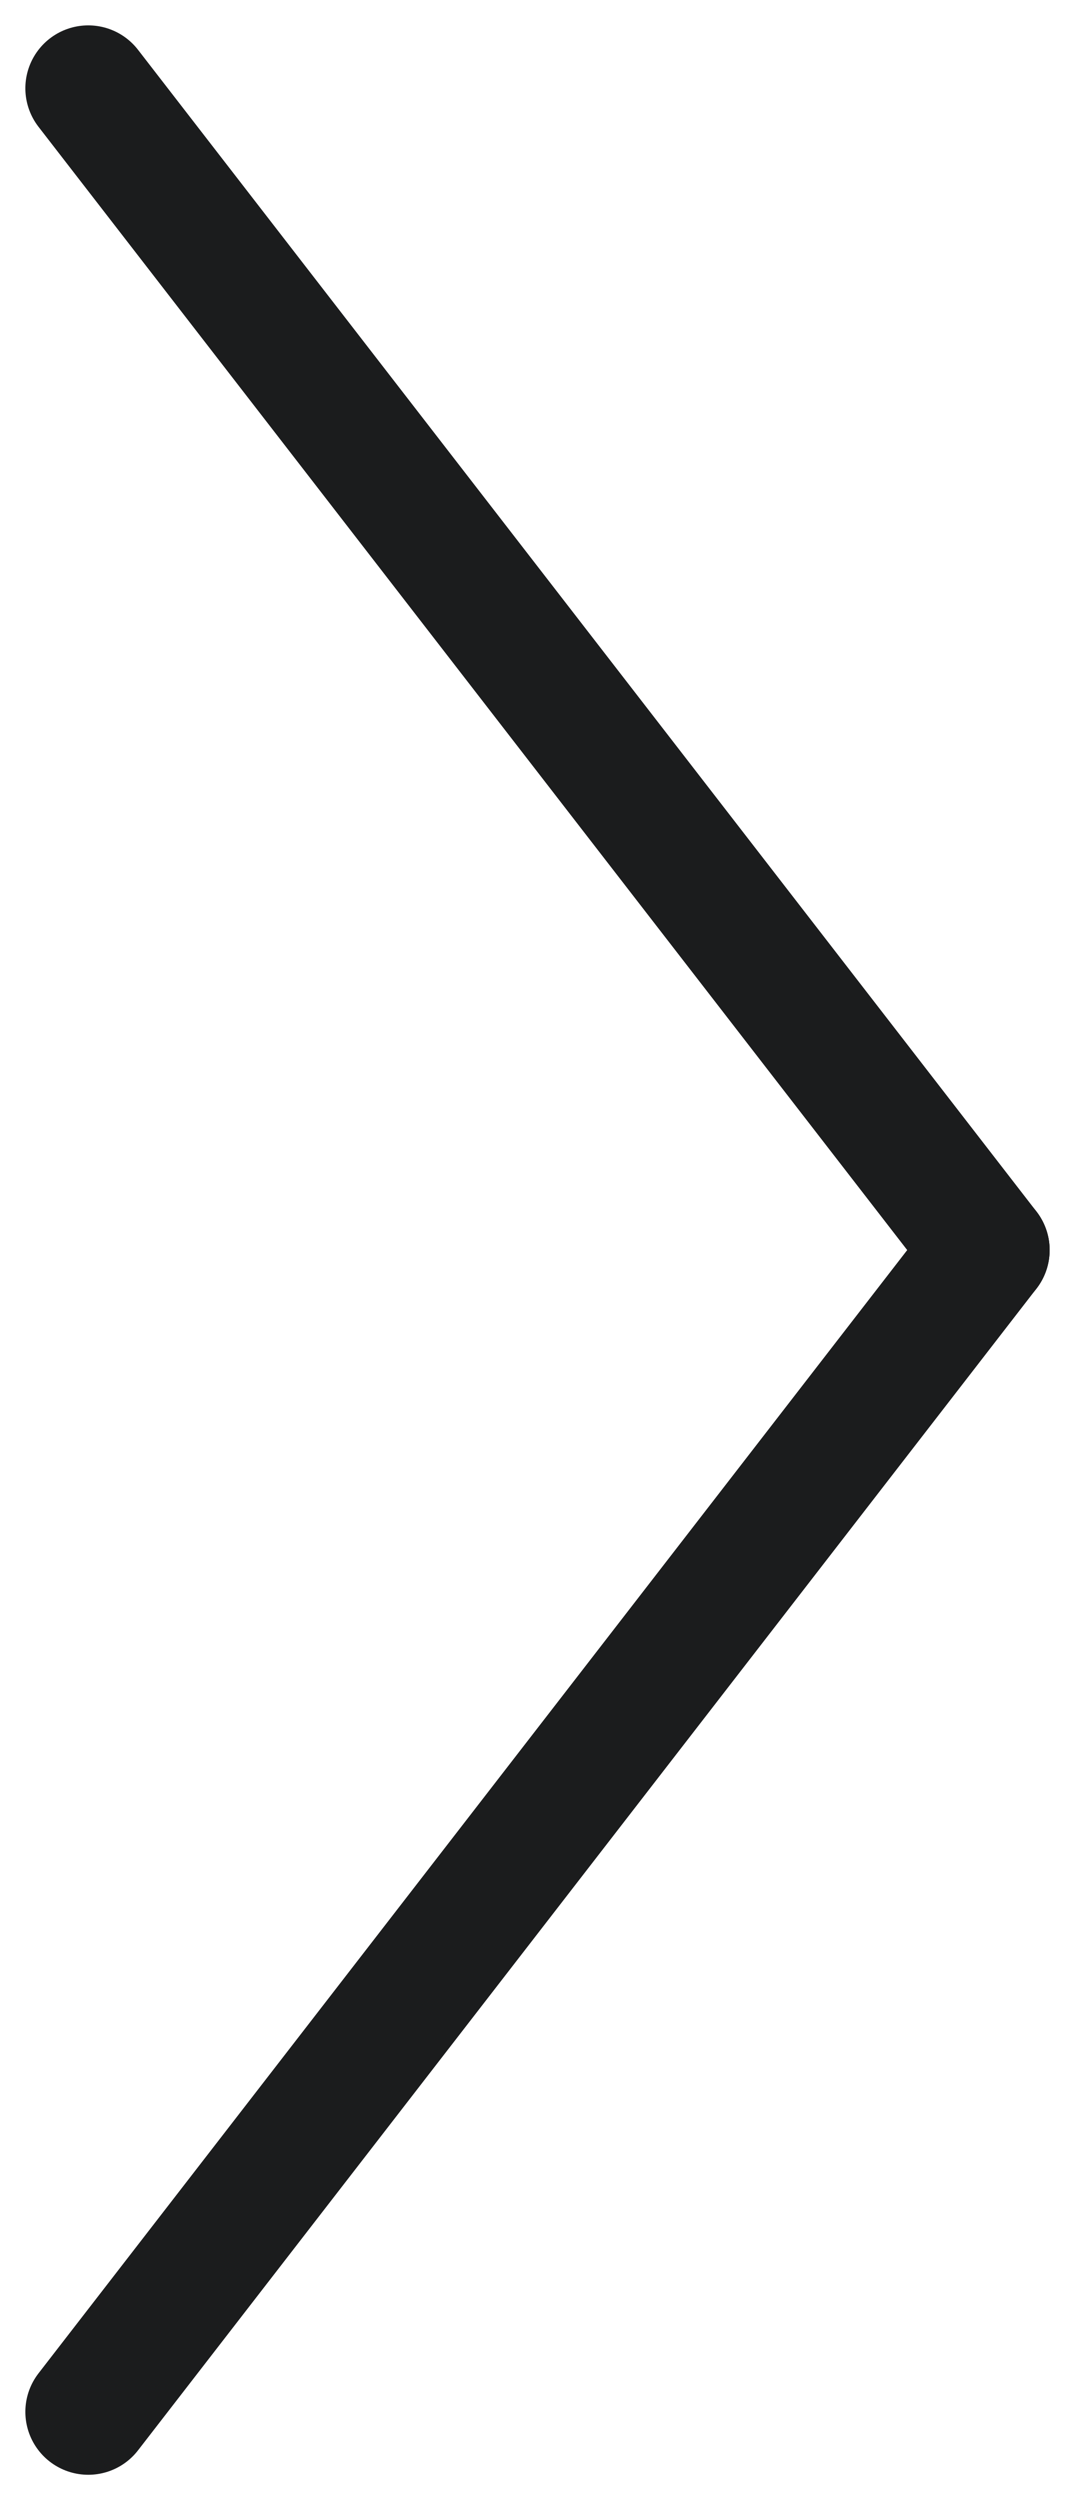
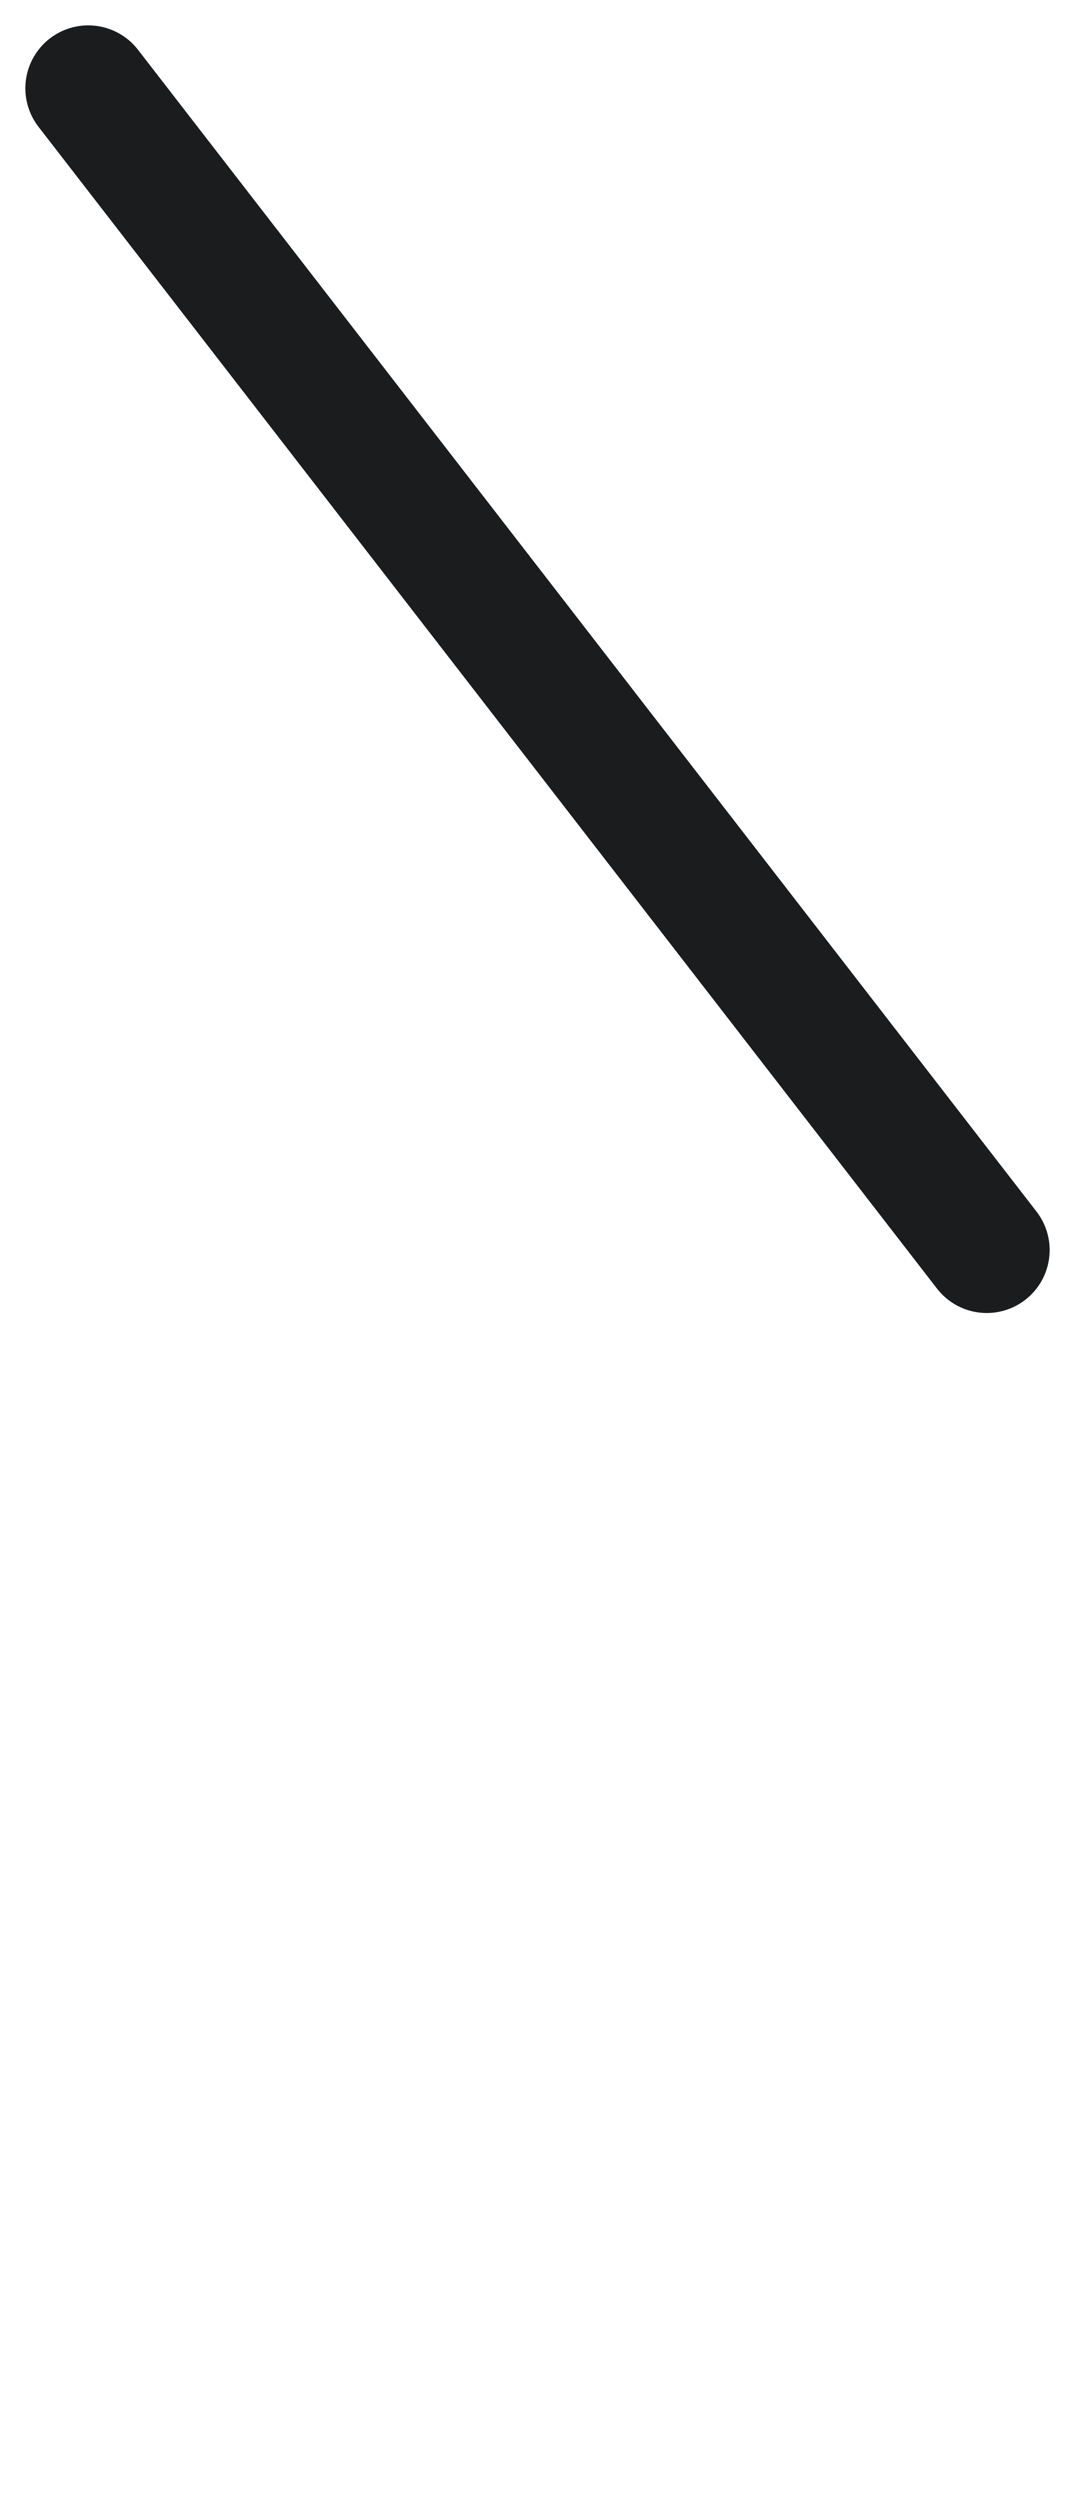
<svg xmlns="http://www.w3.org/2000/svg" width="17.089" height="39.724" viewBox="0 0 17.089 39.724">
  <g id="Group_24" data-name="Group 24" transform="translate(15.686 1.403) rotate(90)">
    <line id="Line_1" data-name="Line 1" x1="18.459" y2="14.283" fill="none" stroke="#1b1c1d" stroke-linecap="round" stroke-width="2" />
-     <line id="Line_2" data-name="Line 2" x2="18.459" y2="14.283" transform="translate(18.459)" fill="none" stroke="#1b1c1d" stroke-linecap="round" stroke-width="2" />
  </g>
</svg>